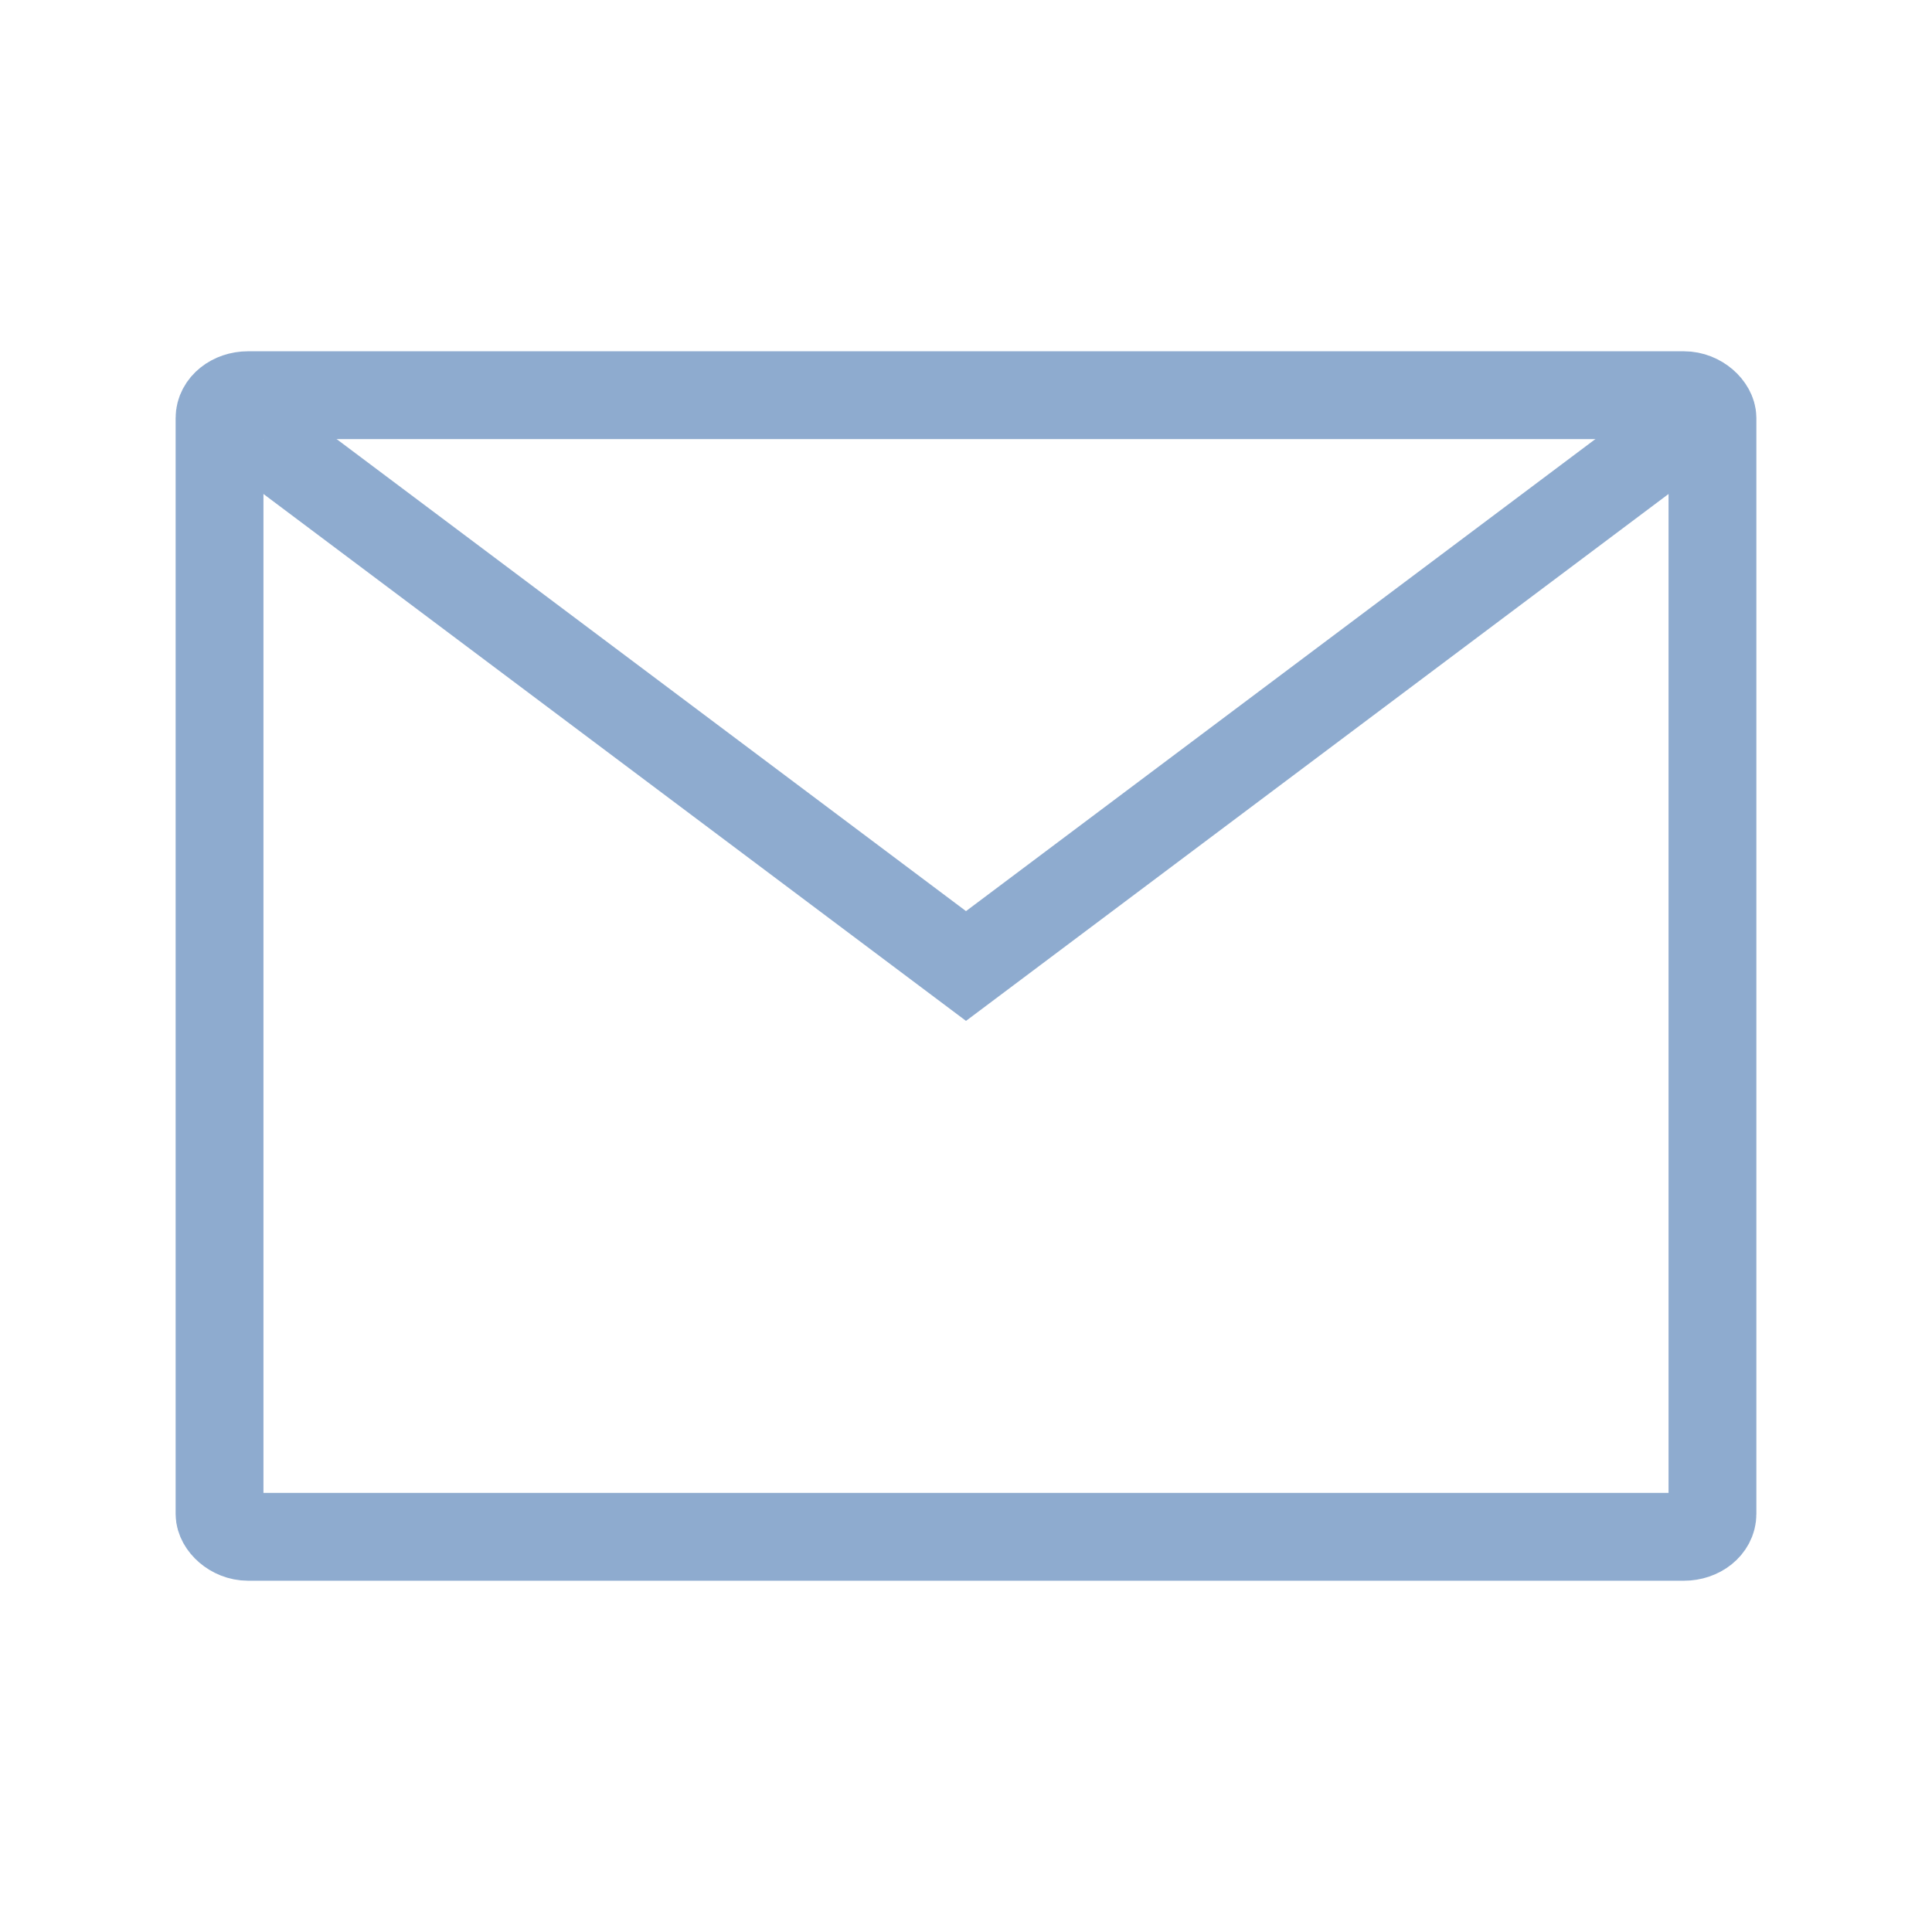
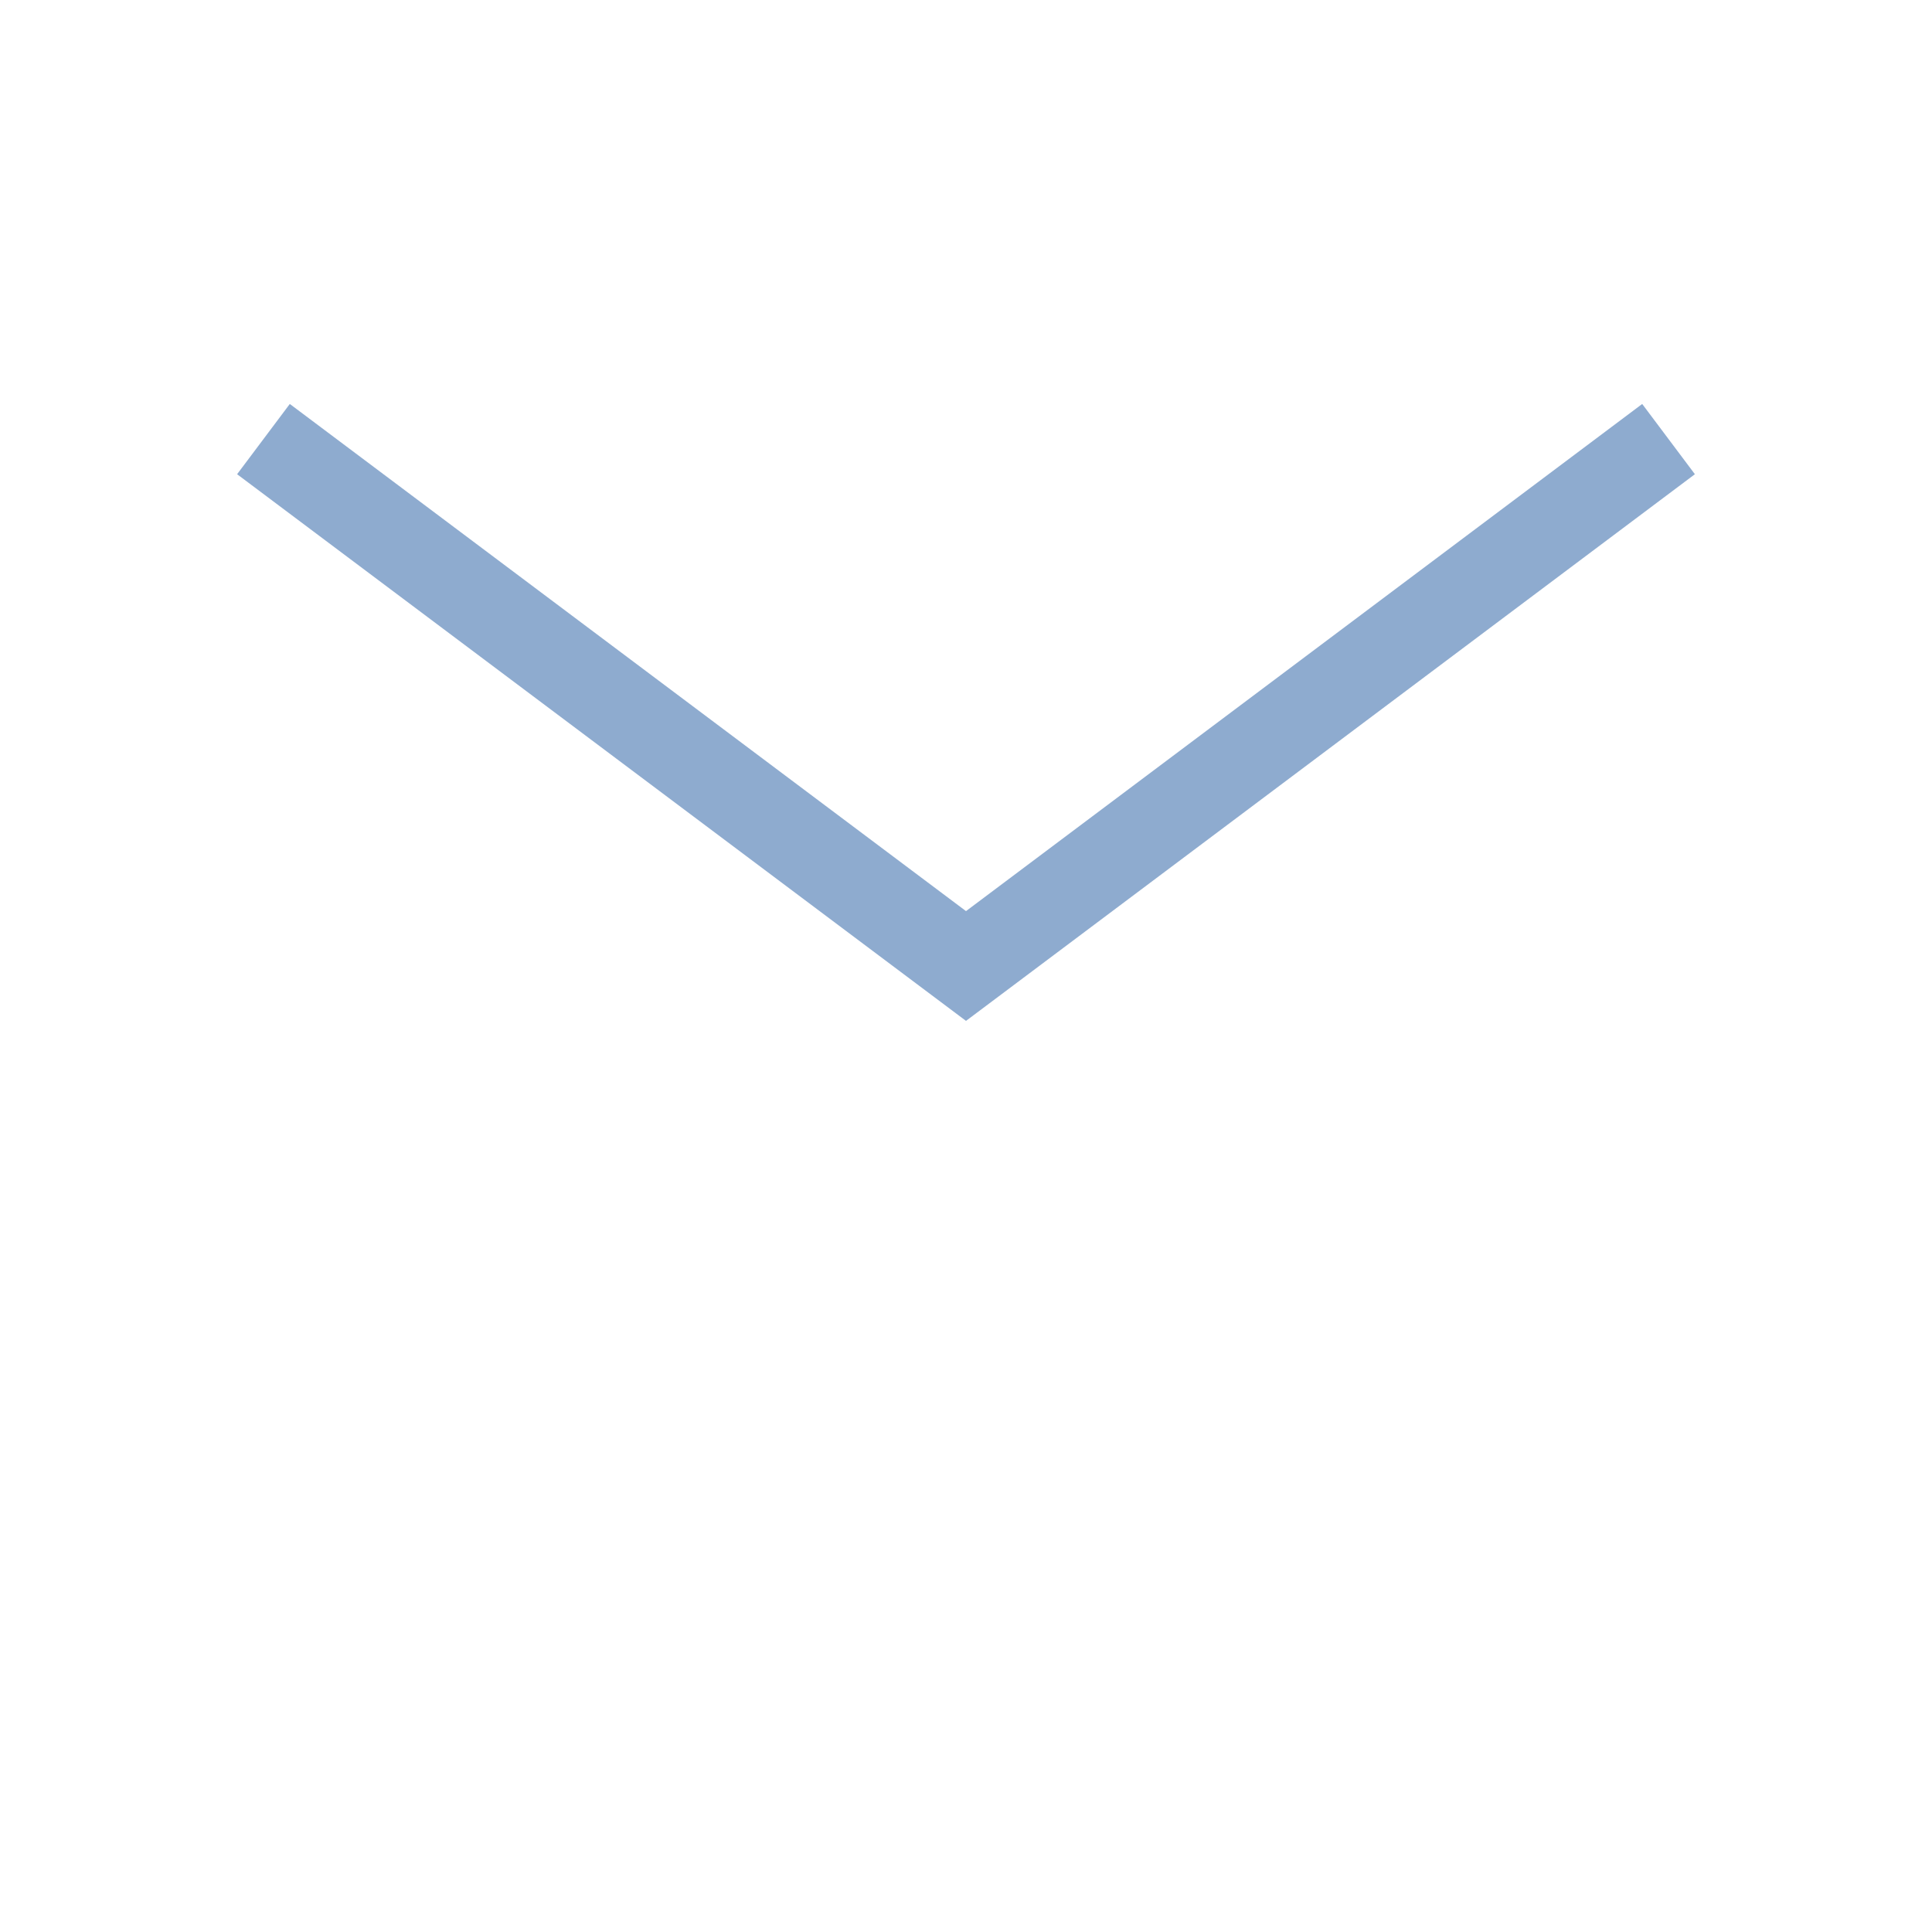
<svg xmlns="http://www.w3.org/2000/svg" viewBox="0 0 22 22">
-   <rect width="17" height="13" x="2.5" y="4.5" rx="0.325" ry="0.26" style="stroke-dasharray:none;stroke-opacity:1;fill:none;opacity:1;stroke-miterlimit:4;fill-opacity:1;stroke:#8eabcf;fill-rule:nonzero;stroke-linecap:butt;stroke-linejoin:miter;stroke-width:1;stroke-dashoffset:0" />
  <path d="m 3 5 8 6 8 -6" style="stroke-opacity:1;fill:none;stroke:#8eabcf;fill-rule:evenodd;stroke-linecap:butt;stroke-linejoin:miter;stroke-width:1" />
</svg>